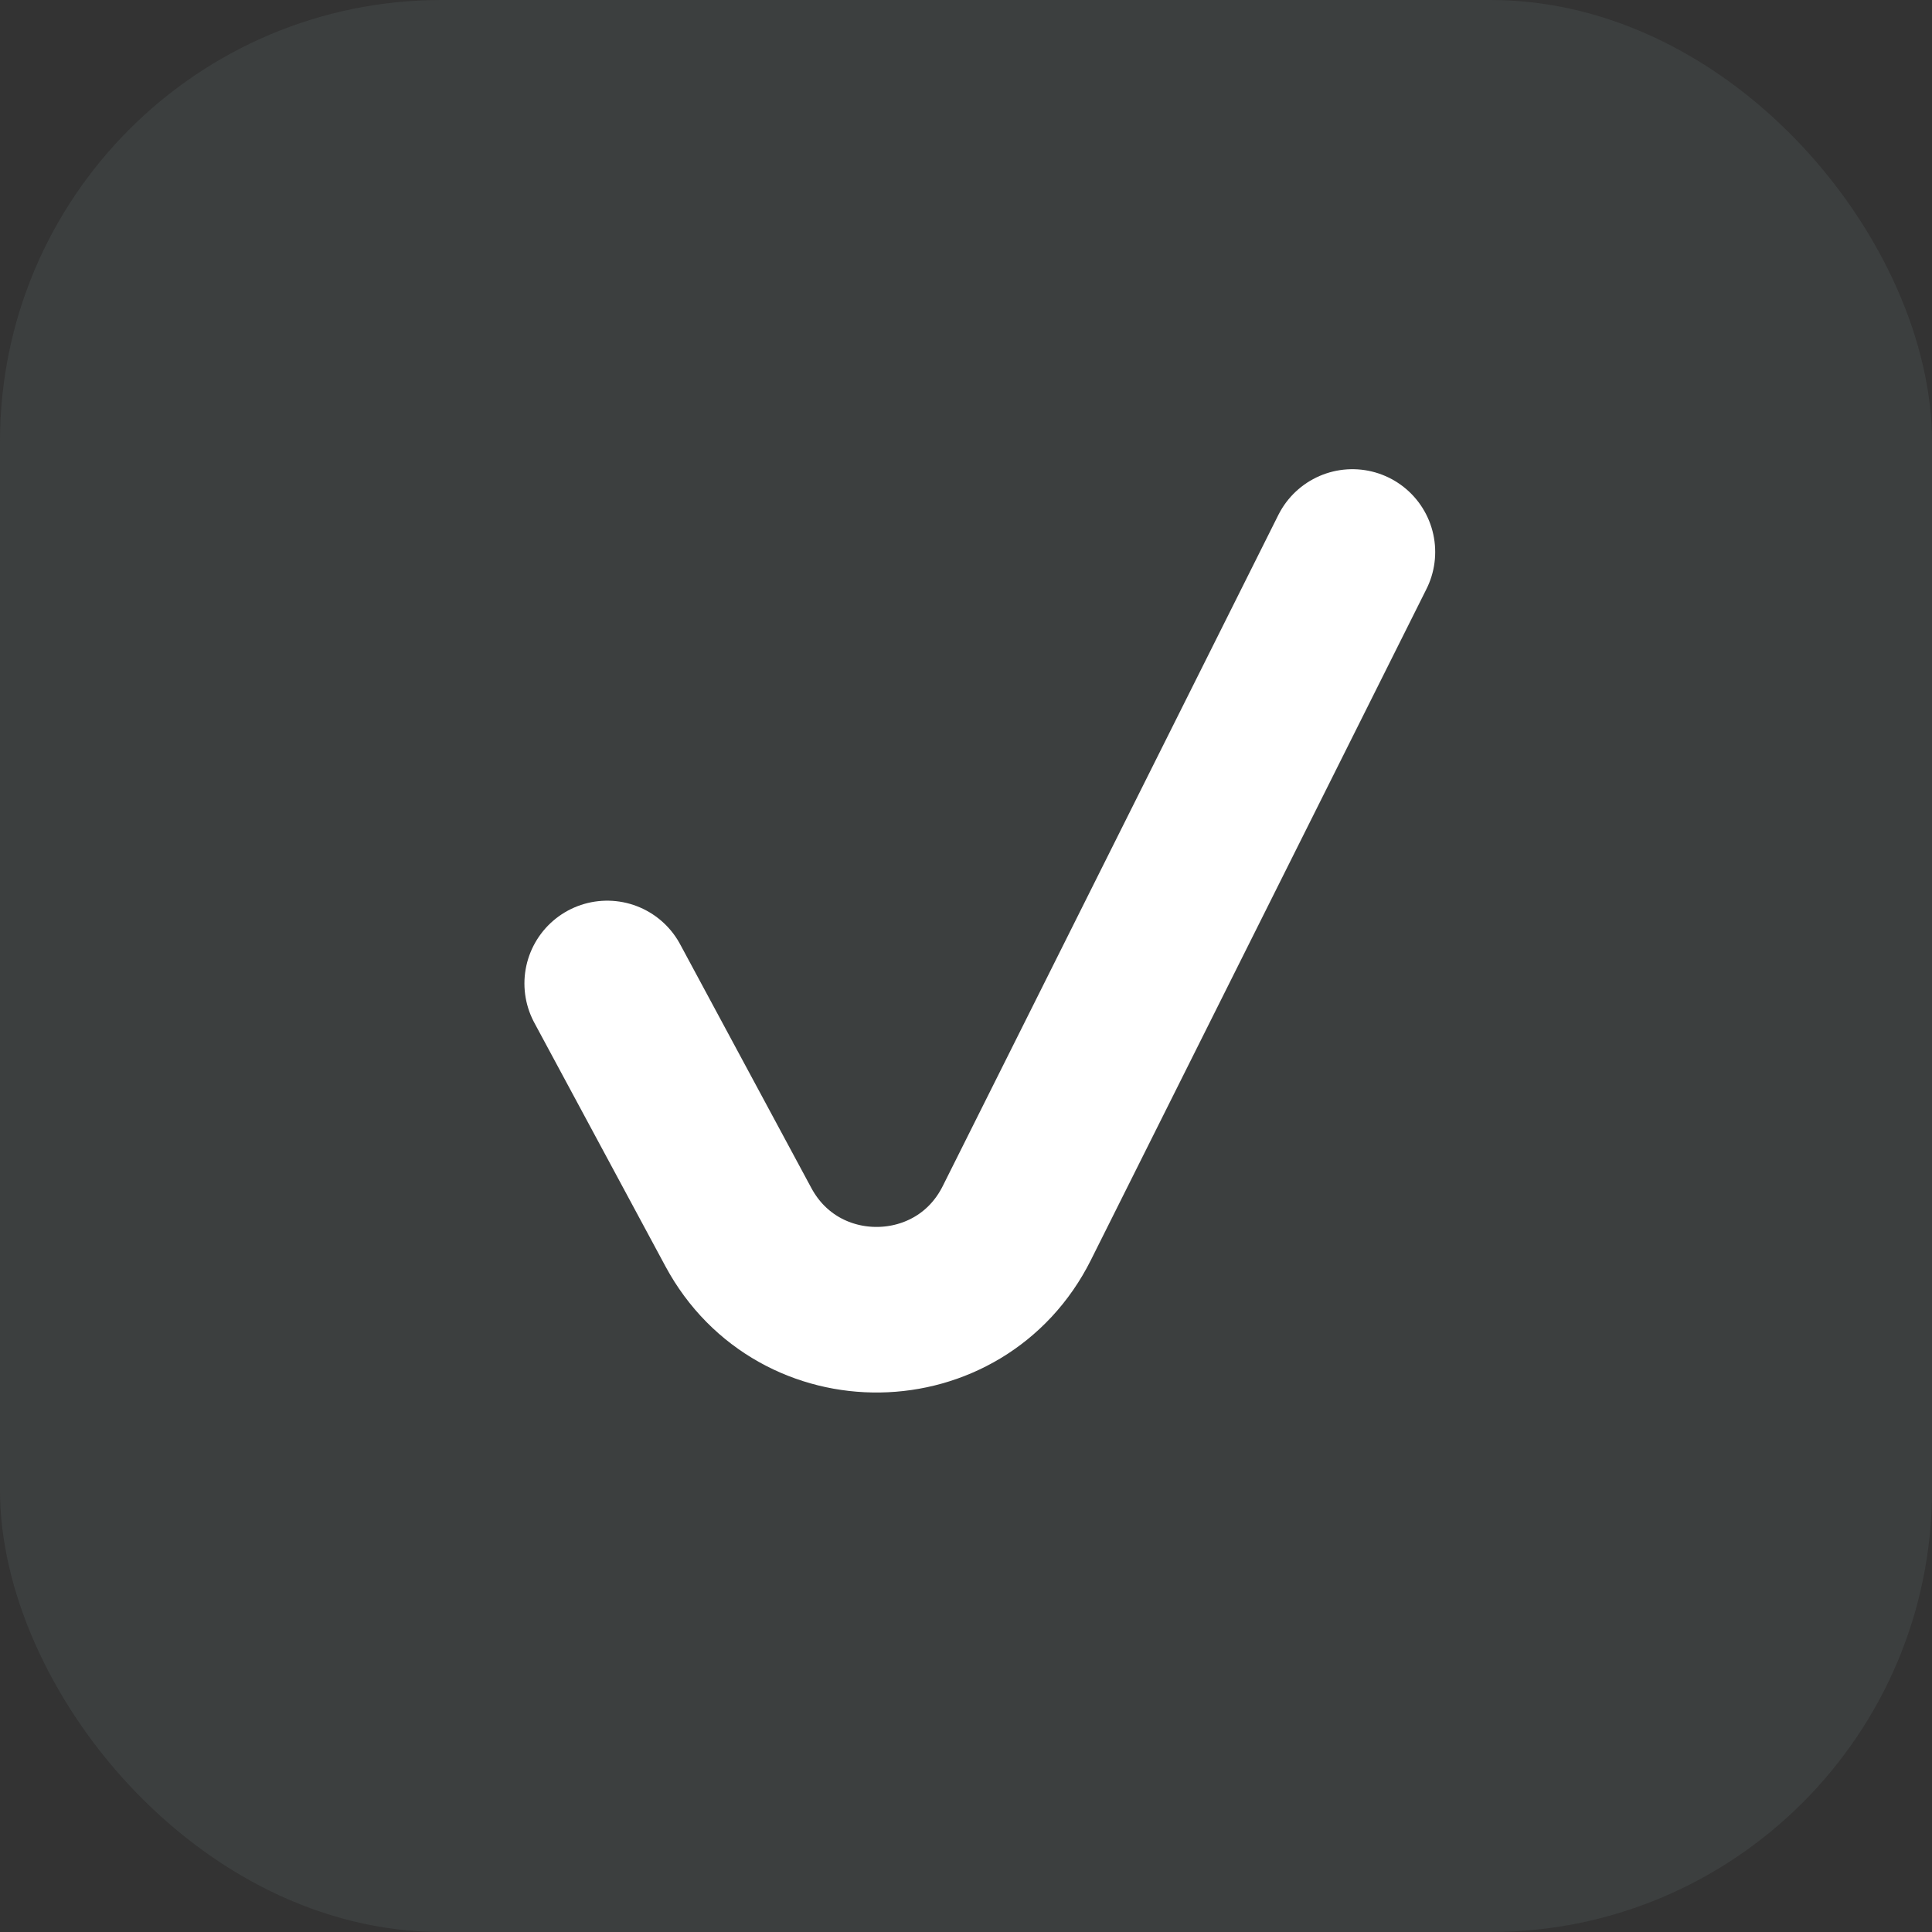
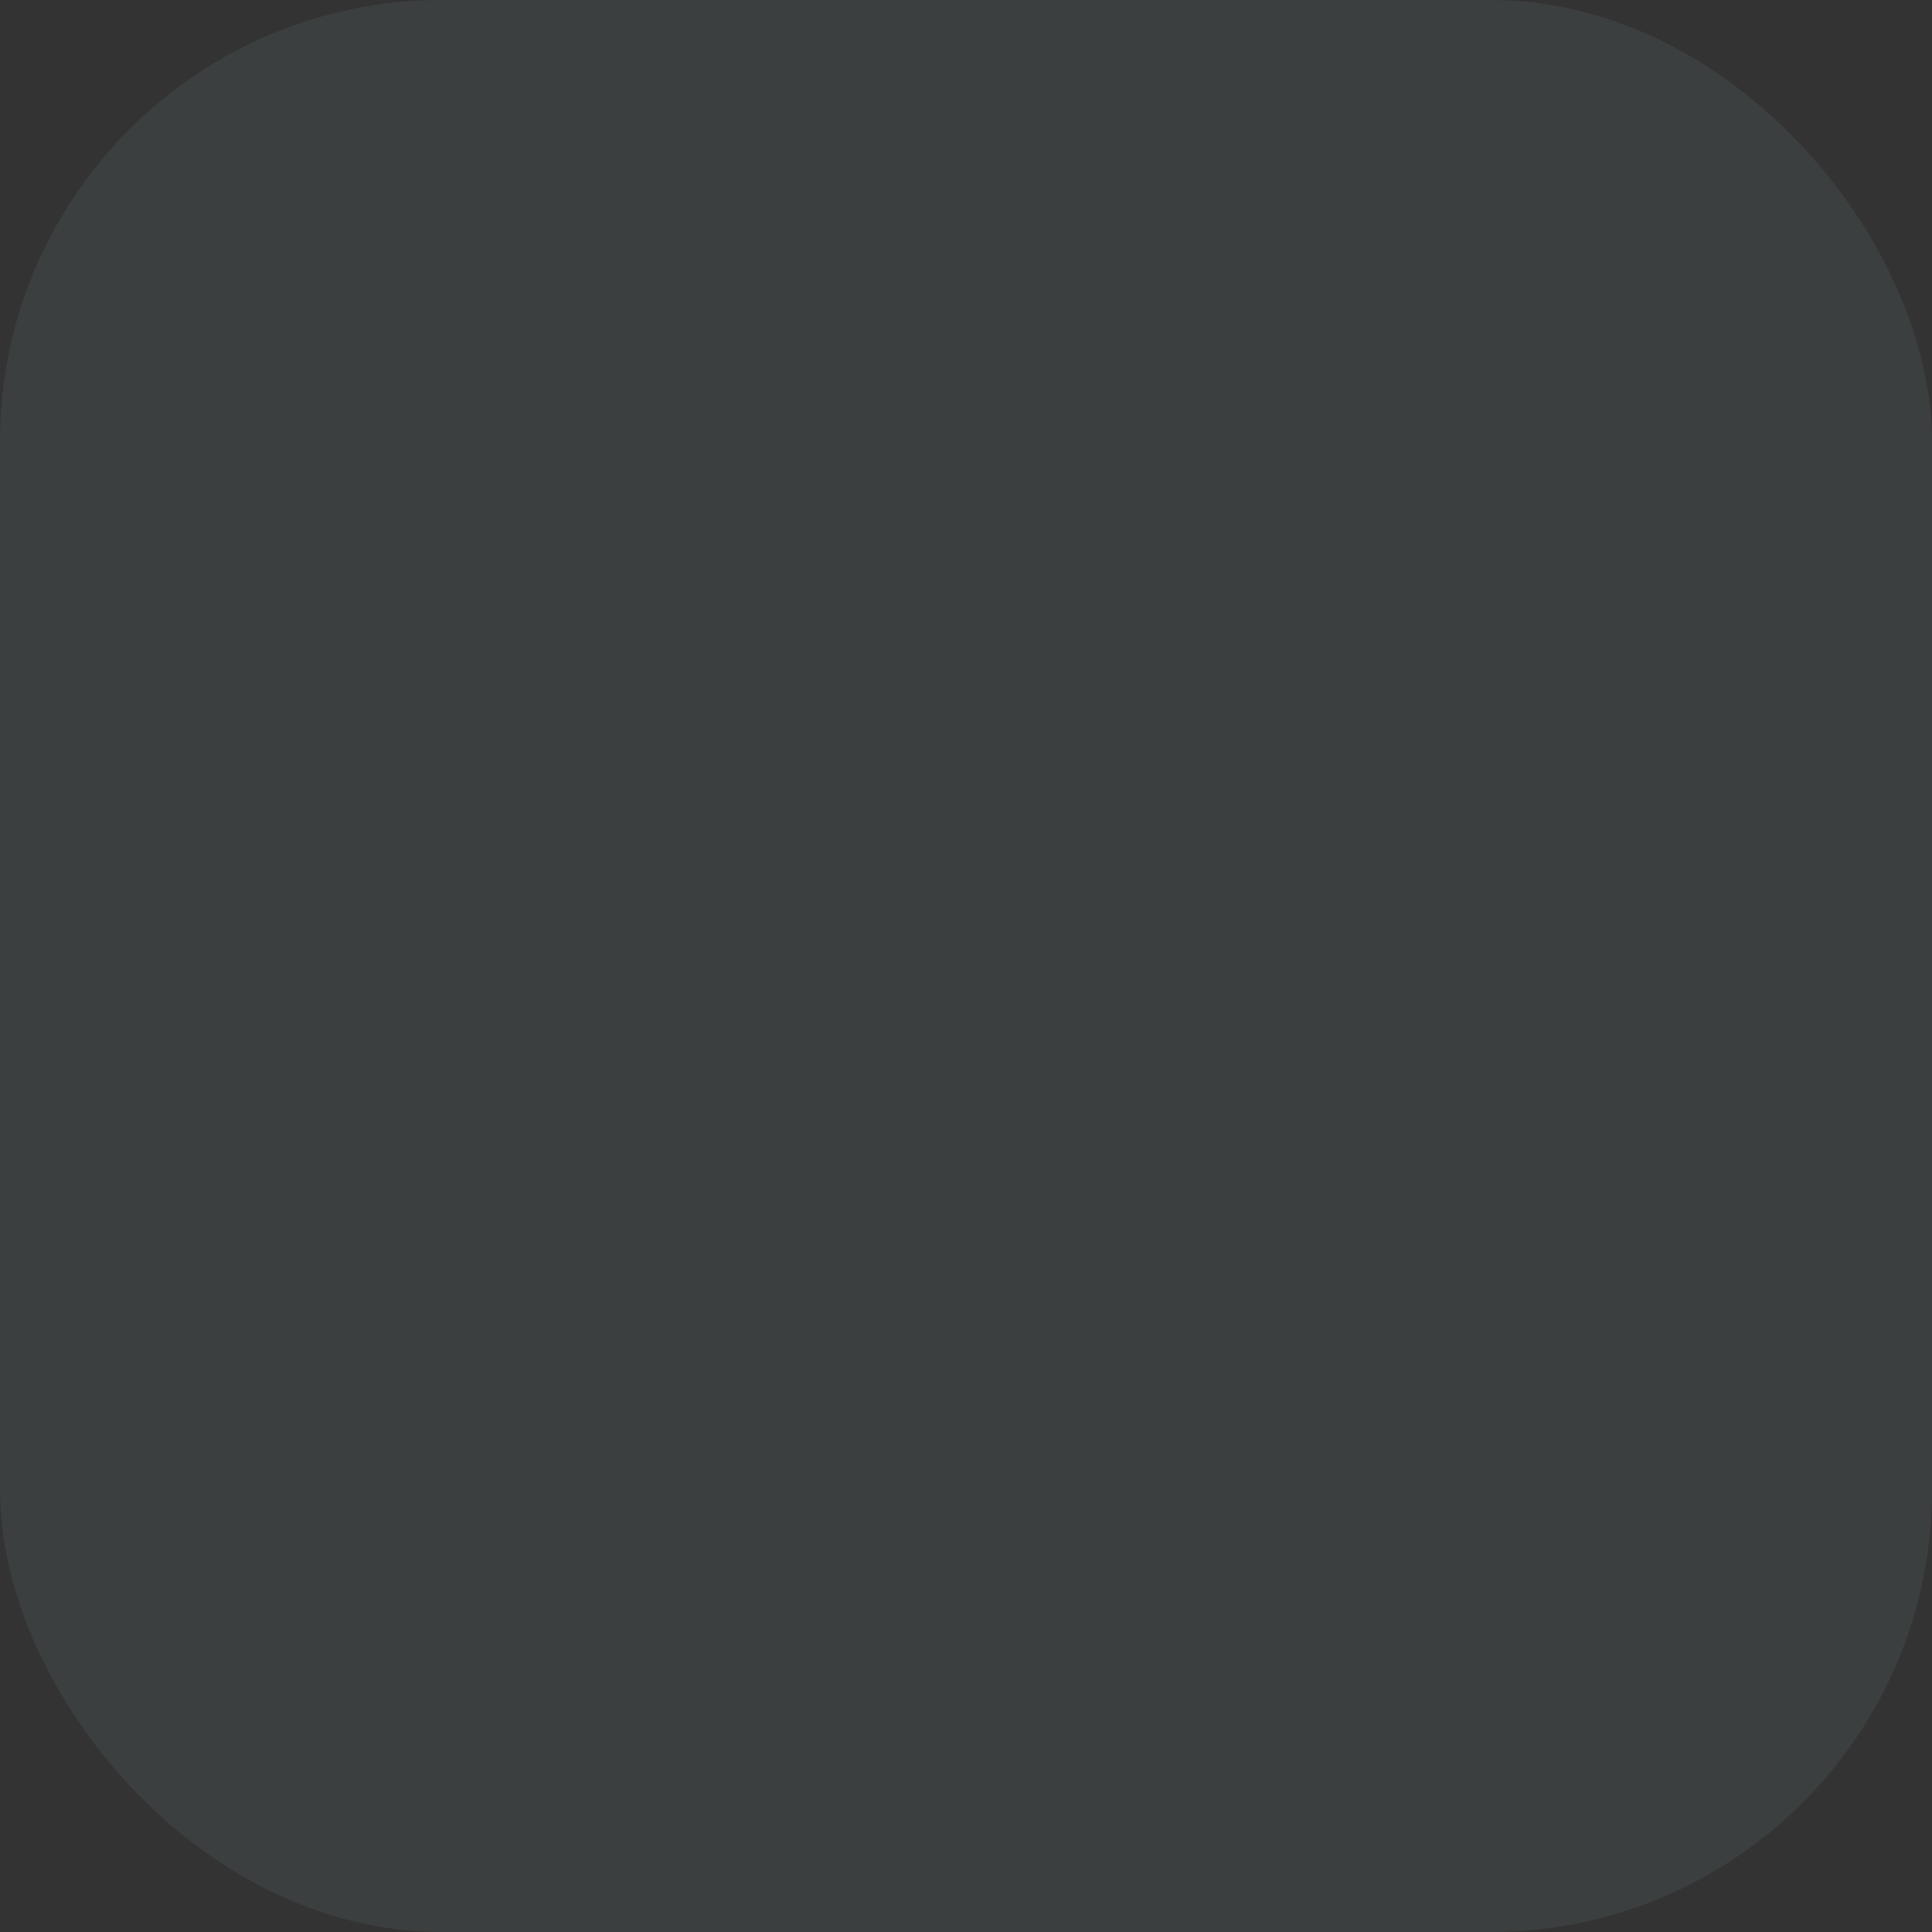
<svg xmlns="http://www.w3.org/2000/svg" width="24" height="24" viewBox="0 0 24 24" fill="none">
  <rect x="0" y="0" width="24" height="24" fill="#333333" stroke="none" />
  <rect width="24" height="24" rx="5.486" fill="#535E60" fill-opacity="0.29" />
-   <path d="M7.543 12.217L9.173 15.245C9.922 16.635 11.926 16.605 12.632 15.192L16.8 6.857" stroke="white" stroke-width="2.057" stroke-linecap="round" />
</svg>